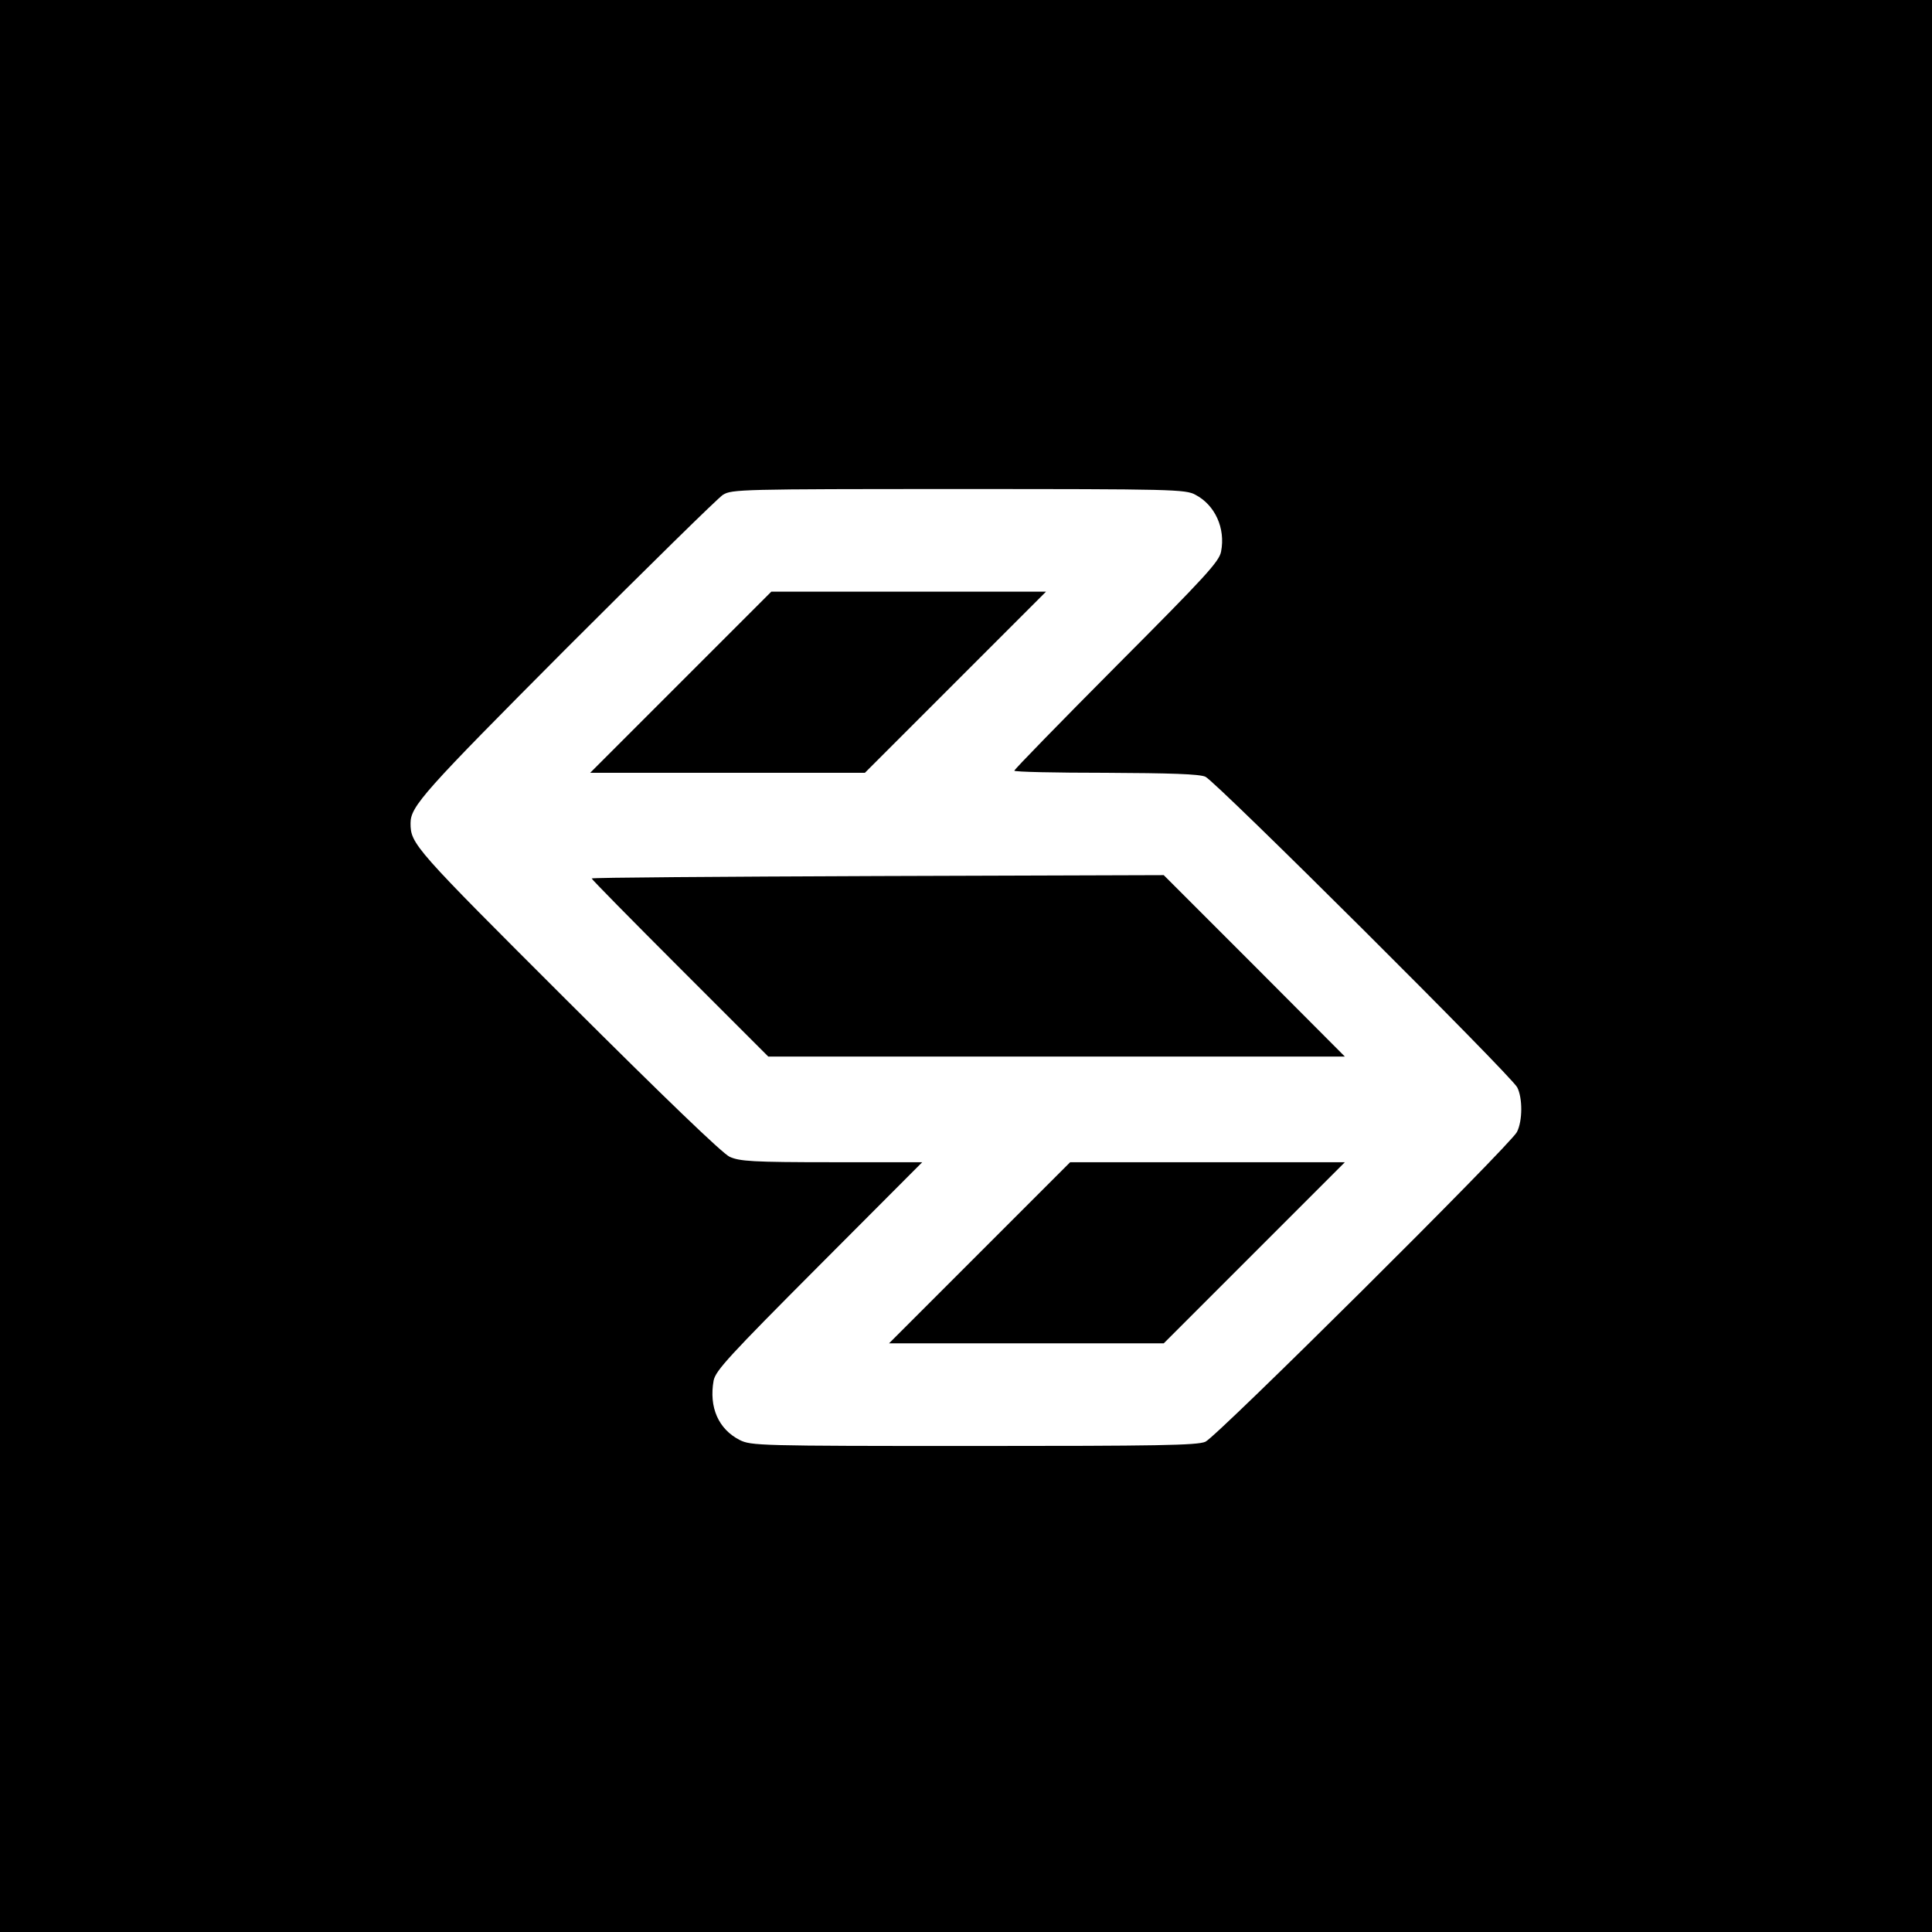
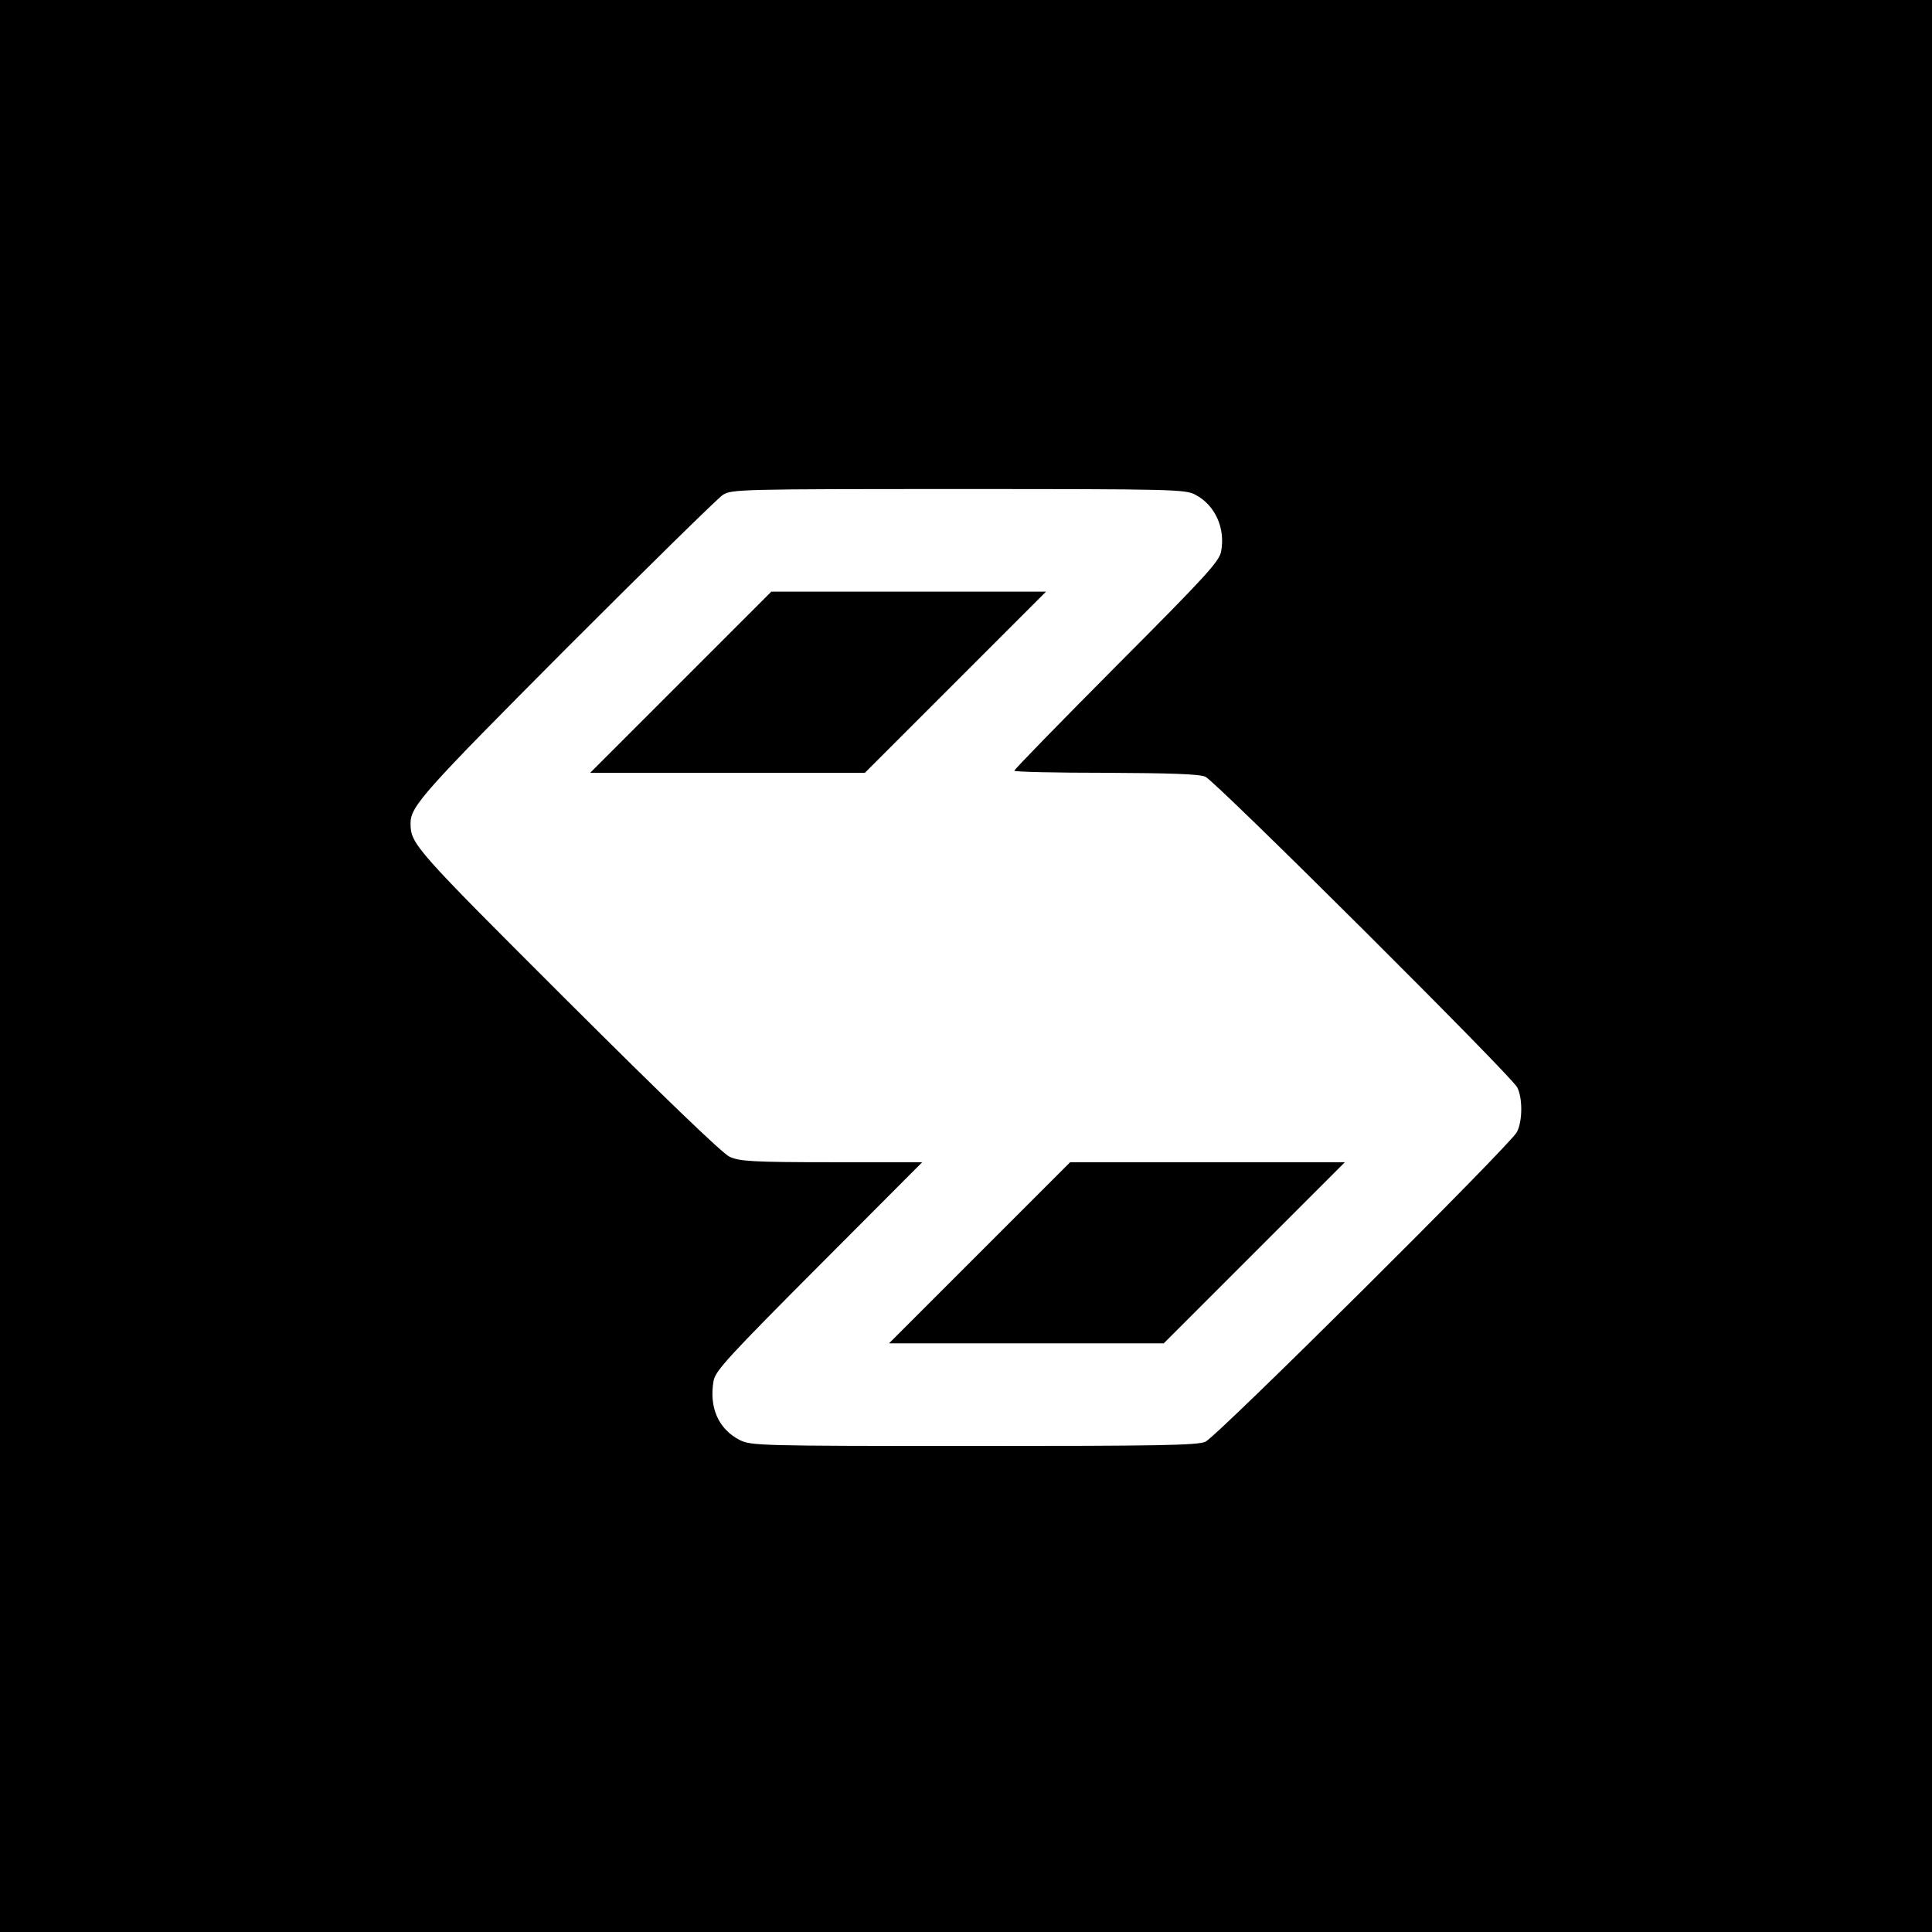
<svg xmlns="http://www.w3.org/2000/svg" version="1.0" width="640pt" height="640pt" viewBox="0 0 640 640" preserveAspectRatio="xMidYMid meet">
  <g transform="translate(0,640) scale(0.1,-0.1)" fill="#000000" stroke="none">
    <path d="M0 3200 l0 -3200 3200 0 3200 0 0 3200 0 3200 -3200 0 -3200 0 0 -3200z m3960 1561 c65 -34 100 -111 85 -188 -6 -33 -51 -82 -346 -378 -186 -187 -339 -344 -339 -348 0 -4 136 -7 303 -7 213 -1 310 -4 330 -13 33 -14 1013 -990 1033 -1029 18 -35 18 -111 -1 -148 -22 -43 -995 -1010 -1032 -1026 -27 -12 -162 -14 -768 -14 -713 0 -737 1 -775 20 -70 36 -102 108 -86 197 7 33 50 80 349 380 l342 343 -300 0 c-262 0 -305 3 -338 18 -24 11 -216 196 -537 516 -508 507 -520 520 -520 589 0 56 43 104 518 581 268 268 501 497 517 507 29 18 61 19 780 19 711 0 752 -1 785 -19z" />
    <path d="M2255 4140 l-300 -300 455 0 455 0 300 300 300 300 -455 0 -455 0 -300 -300z" />
-     <path d="M1960 3490 c0 -3 132 -137 293 -298 l292 -292 955 0 955 0 -300 301 -300 300 -947 -3 c-522 -2 -948 -5 -948 -8z" />
    <path d="M3245 2250 l-300 -300 455 0 455 0 300 300 300 300 -455 0 -455 0 -300 -300z" />
  </g>
</svg>